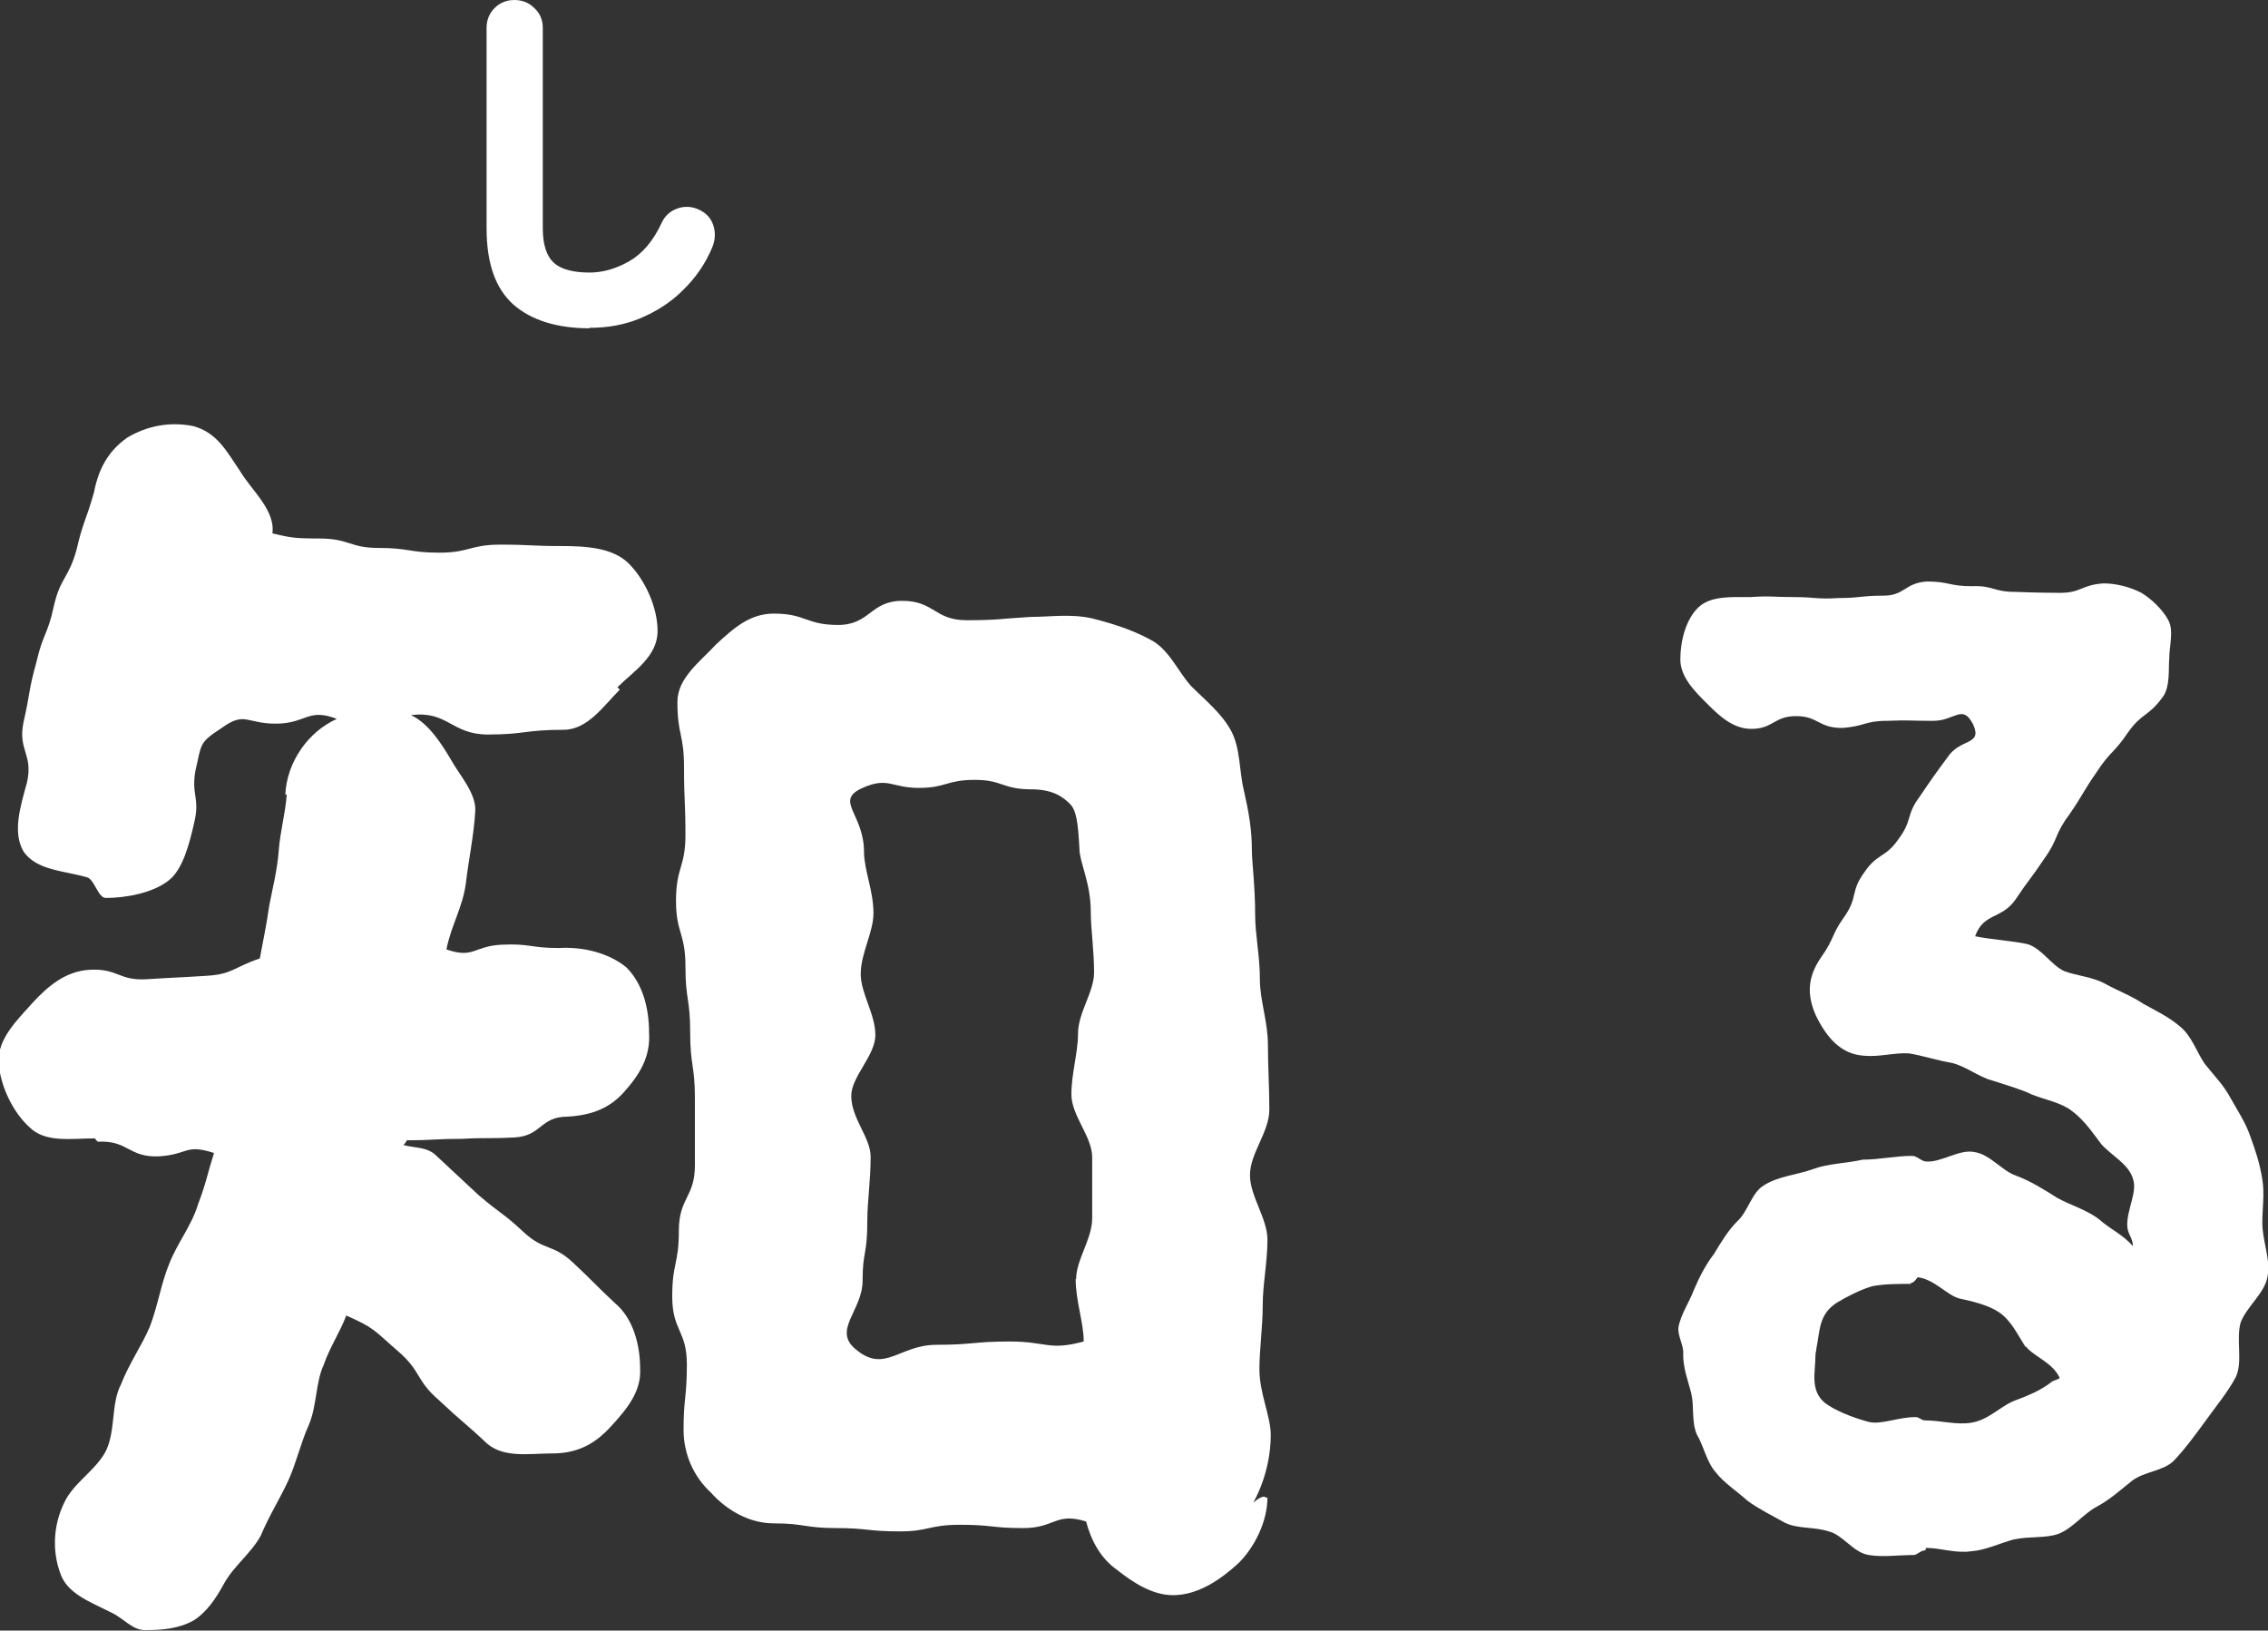
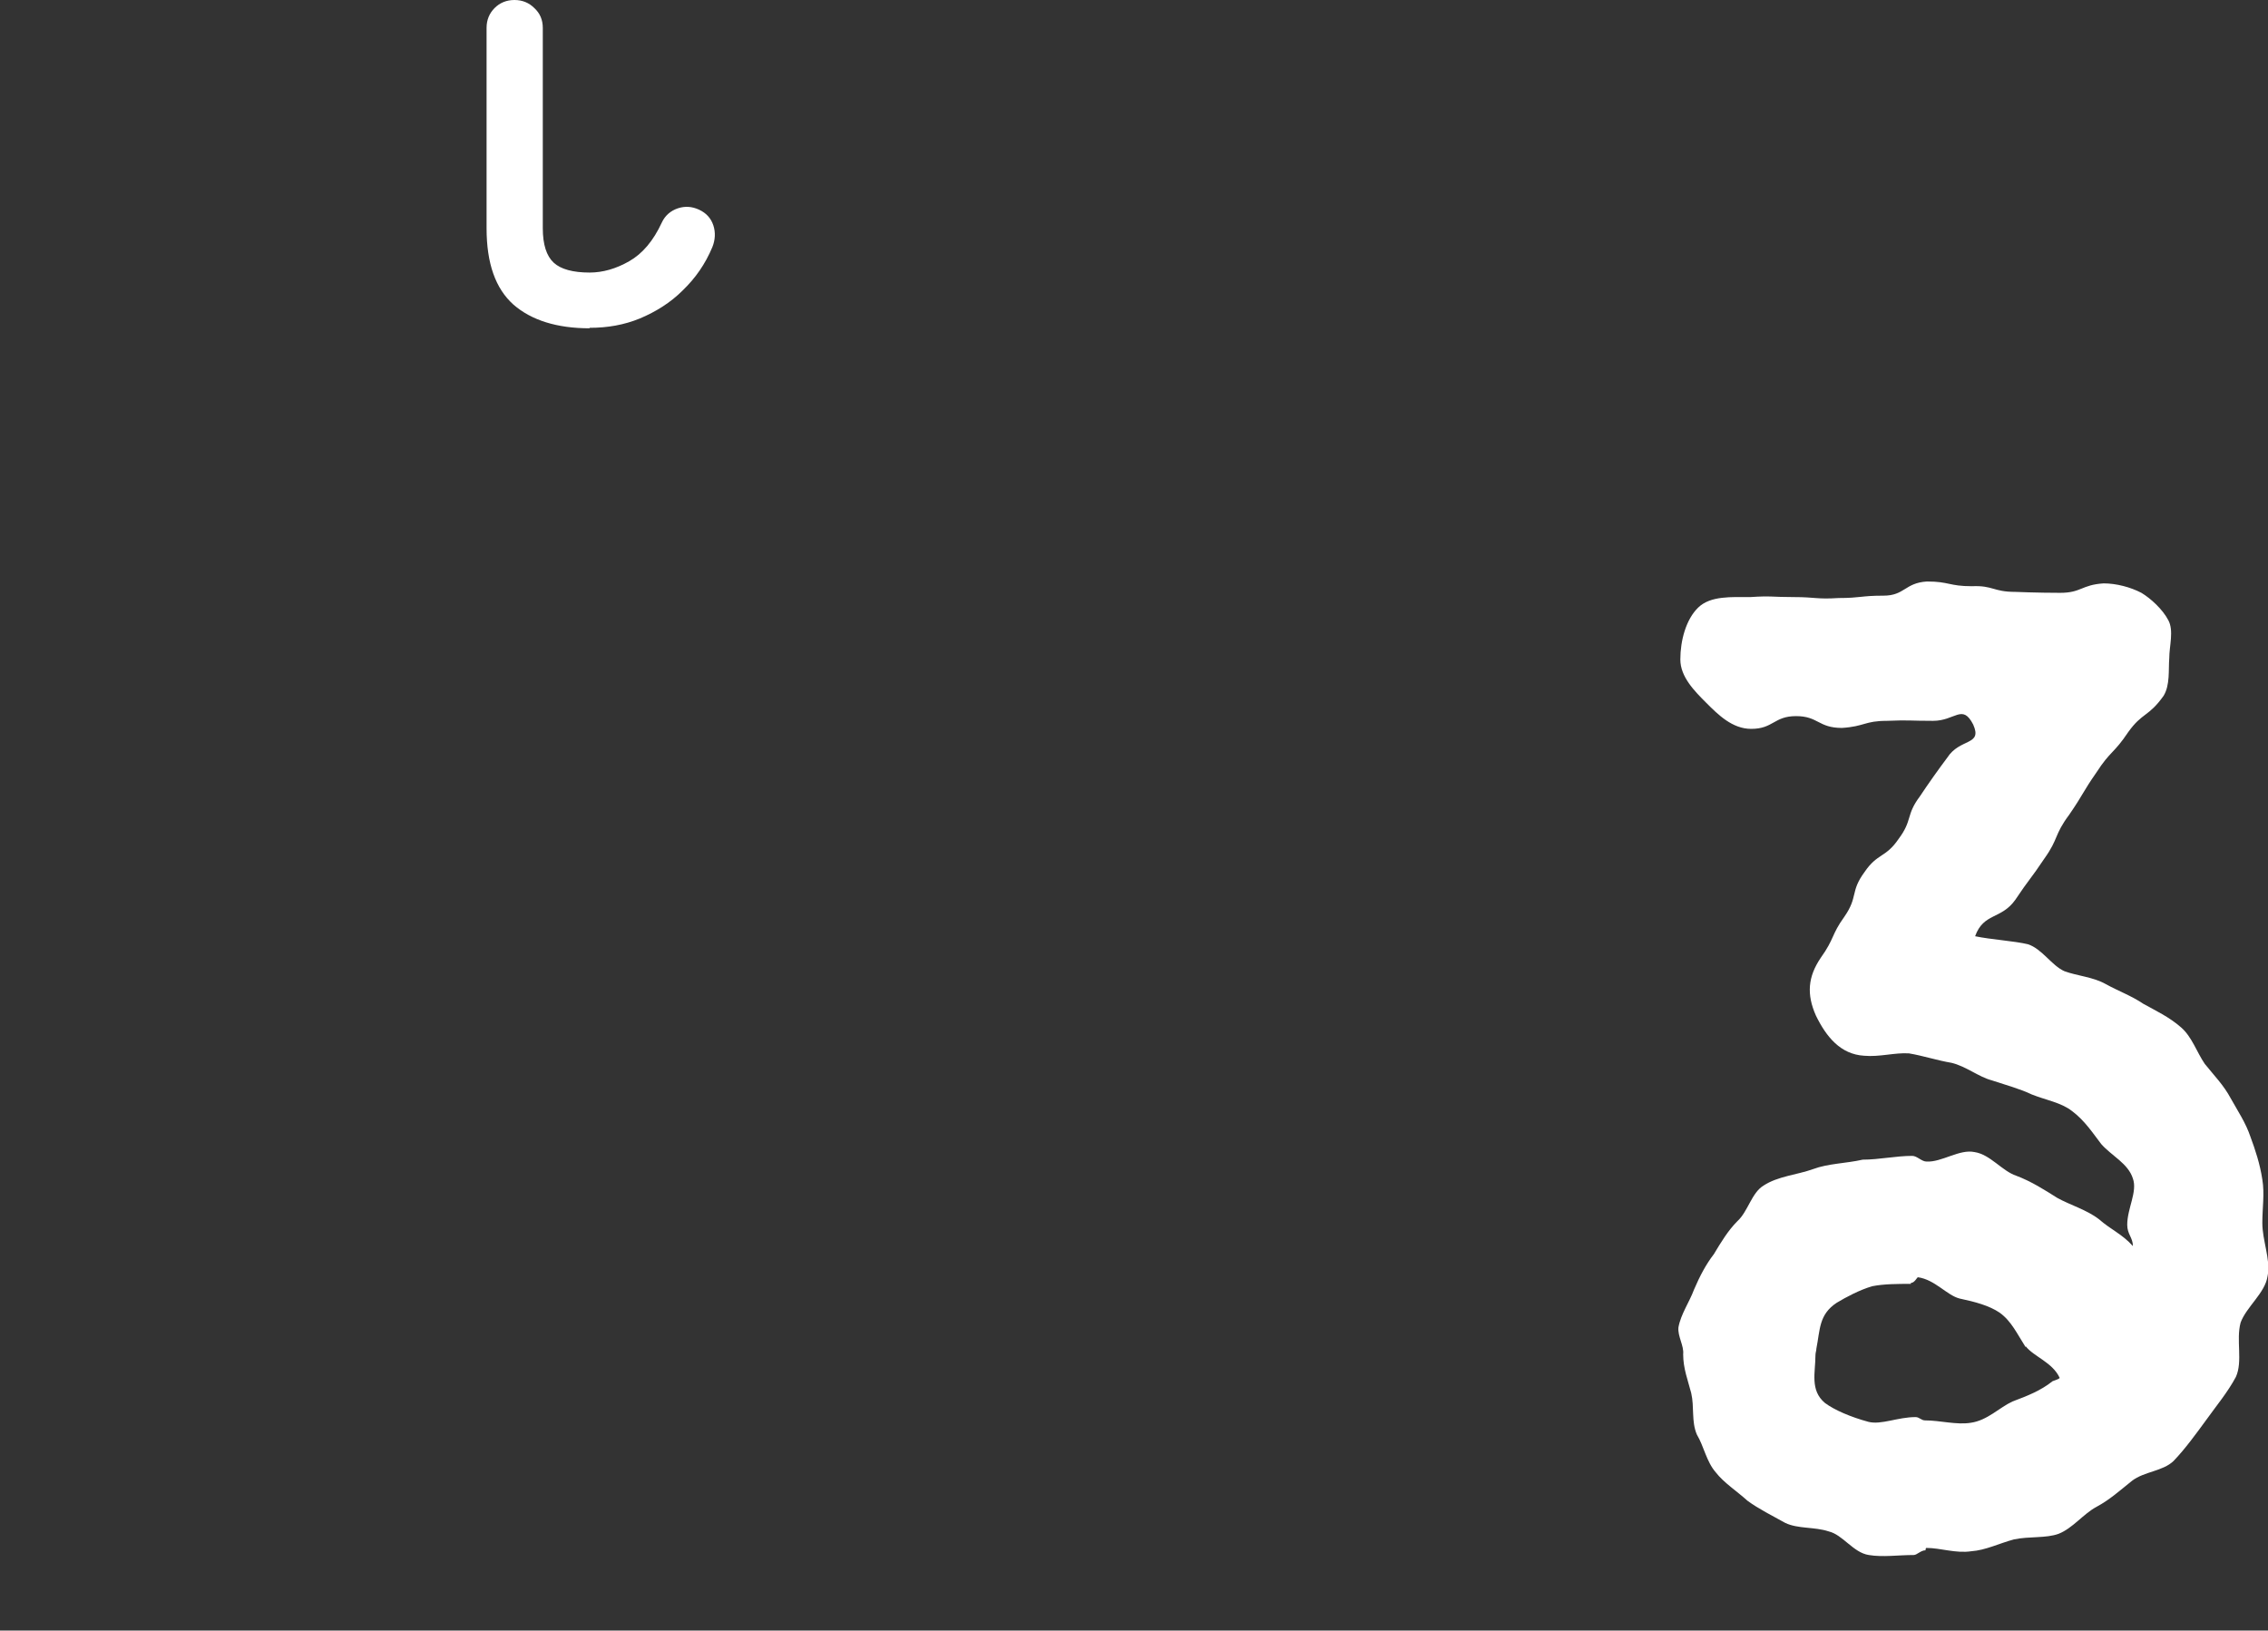
<svg xmlns="http://www.w3.org/2000/svg" id="_レイヤー_2" data-name="レイヤー 2" viewBox="0 0 48.01 34.52">
  <rect x="0" y="0" width="48.01" height="34.52" fill="#333333" stroke="none" />
  <defs>
    <style>
      .cls-1 {
        fill: #fff;
        stroke-width: 0px;
      }
    </style>
  </defs>
  <g id="_下部ボタンとか" data-name="下部ボタンとか">
    <g>
      <g>
-         <path class="cls-1" d="M13.12,14.6c-.34.34-.68.85-1.19.85-.82,0-.82.1-1.6.1s-.85-.51-1.63-.41c.37.17.65.61.85.95.17.31.54.71.51,1.09-.03.51-.14,1.02-.2,1.53-.07.51-.31.88-.41,1.39.58.2.58-.07,1.16-.1.61-.03.61.07,1.22.07.51-.03,1.05.1,1.43.41.34.34.48.85.48,1.39.03.51-.2.88-.54,1.26-.31.34-.68.48-1.19.51-.58,0-.54.41-1.12.44-.58.03-.58,0-1.12.03-.58,0-.58.03-1.16.03,0,.03-.07.1-.07.1.24.07.51.03.71.24q.44.41.88.82c.48.41.51.37.95.78s.61.24,1.05.65.44.44.88.85c.41.34.54.92.54,1.39.03.48-.27.85-.61,1.22-.37.41-.75.58-1.26.58-.48,0-.99.1-1.36-.2-.51-.48-.51-.44-1.02-.92-.51-.44-.37-.61-.88-1.05-.51-.44-.48-.48-1.09-.75-.14.37-.34.65-.48,1.05-.17.37-.14.85-.31,1.26-.17.37-.27.82-.44,1.19-.17.37-.41.75-.58,1.16-.2.37-.58.65-.78,1.02-.17.31-.37.61-.65.78-.31.17-.65.2-1.02.2-.27,0-.44-.24-.71-.37-.48-.24-.95-.41-1.09-.85-.17-.48-.14-1.02.1-1.5.2-.41.68-.68.88-1.09.2-.44.1-.99.31-1.39.17-.44.44-.82.61-1.22.17-.44.24-.92.41-1.33.17-.44.48-.82.61-1.26.17-.44.2-.65.34-1.09-.61-.2-.54.03-1.16.07-.65.03-.65-.34-1.29-.31-.03,0-.07-.07-.07-.07-.51,0-1.05.1-1.39-.24-.34-.31-.61-.85-.65-1.36-.03-.51.41-.92.71-1.26.34-.37.71-.68,1.22-.71.61-.03.61.24,1.22.2s.61-.03,1.22-.07c.58-.03.58-.17,1.16-.37.07-.37.14-.71.2-1.12.07-.37.17-.75.2-1.16.03-.41.14-.78.17-1.19h-.03c.03-.68.48-1.33,1.09-1.6-.61-.24-.65.1-1.29.1s-.65-.27-1.16.1c-.48.31-.41.34-.54.88-.1.54.1.58-.03,1.12-.1.44-.24.99-.54,1.22-.34.27-.92.37-1.33.37-.17,0-.24-.41-.41-.44-.48-.14-1.05-.14-1.33-.54-.24-.41-.07-.95.07-1.46.14-.61-.2-.68-.07-1.29.14-.61.1-.65.27-1.26.14-.61.24-.58.37-1.19.14-.61.31-.58.48-1.19.14-.61.2-.61.37-1.22.1-.51.31-.88.71-1.16.41-.24.88-.34,1.39-.24.51.14.71.54.99.95.24.41.78.85.68,1.36-.03.1-.37-.1-.27-.1.65.14.61.17,1.26.17s.65.2,1.26.2c.65,0,.65.1,1.29.1s.65-.17,1.29-.17.65.03,1.29.03c.51,0,1.09.03,1.43.37s.61.92.61,1.43c0,.54-.51.85-.85,1.19ZM26.83,31.7c0,.51-.27,1.05-.61,1.39-.37.34-.85.68-1.39.68-.44,0-.85-.27-1.19-.54-.34-.24-.54-.61-.65-1.02-.65-.2-.65.14-1.33.14s-.65-.07-1.33-.07-.65.14-1.29.14c-.68,0-.68-.07-1.33-.07-.68,0-.68-.1-1.33-.1-.51,0-.99-.27-1.33-.65-.37-.34-.58-.82-.58-1.33,0-.68.07-.68.07-1.39s-.31-.71-.31-1.43.14-.68.14-1.39.34-.71.34-1.39v-1.43c0-.68-.1-.68-.1-1.39s-.1-.68-.1-1.39-.2-.71-.2-1.39c0-.71.2-.71.2-1.39,0-.71-.03-.71-.03-1.43s-.14-.68-.14-1.39c0-.51.48-.85.82-1.22.37-.34.71-.65,1.22-.65.68,0,.68.24,1.36.24s.68-.51,1.36-.51.68.41,1.36.41.68-.03,1.36-.07c.41,0,.85-.07,1.29.03.41.1.85.24,1.22.44.41.2.58.65.88.99.31.31.65.58.85.95.2.37.17.85.27,1.26.1.44.17.82.17,1.26,0,.27.07.75.07,1.39,0,.41.1.85.1,1.36,0,.44.17.88.17,1.39,0,.44.03.88.03,1.36s-.41.92-.41,1.39c0,.44.37.92.37,1.36,0,.48-.1.95-.1,1.39,0,.48-.07.92-.07,1.36,0,.51.24.99.24,1.39,0,.82-.37,1.43-.37,1.43.24-.2.27-.1.27-.1ZM22.78,27.08c0-.41.34-.85.34-1.29v-1.29c0-.44-.44-.88-.44-1.33s.14-.88.14-1.29c0-.44.34-.88.34-1.29,0-.48-.07-.92-.07-1.29,0-.61-.24-1.05-.24-1.33-.03-.58-.07-.82-.2-.95s-.34-.31-.82-.31c-.61,0-.61-.2-1.19-.2-.61,0-.61.17-1.19.17s-.65-.24-1.19,0c-.61.27.03.54.03,1.36,0,.37.2.82.2,1.29,0,.41-.27.85-.27,1.29,0,.41.31.85.31,1.29s-.51.88-.51,1.29c0,.48.41.88.41,1.29,0,.51-.07.95-.07,1.33,0,.78-.1.65-.1,1.29s-.65,1.05-.14,1.46c.61.51.92-.1,1.7-.1s.78-.07,1.56-.07.82.2,1.56,0c0-.41-.17-.85-.17-1.33Z" />
        <path class="cls-1" d="M48,27.02c-.05.35-.45.65-.57.98-.1.37.05.82-.1,1.15-.17.32-.42.62-.62.9-.22.3-.45.62-.7.88-.23.22-.62.22-.88.42-.25.2-.47.4-.75.55s-.5.45-.8.57c-.27.1-.62.05-.95.12-.3.08-.6.23-.9.25-.33.05-.65-.07-.95-.07-.02,0-.02.05-.02.05-.1,0-.18.1-.25.1-.33,0-.65.05-.95,0-.33-.05-.55-.43-.85-.5-.3-.1-.65-.05-.92-.18-.27-.15-.57-.3-.8-.47-.22-.2-.5-.38-.67-.6-.2-.23-.25-.55-.4-.8-.12-.28-.05-.58-.12-.88-.07-.27-.17-.52-.17-.82.02-.18-.12-.38-.1-.57.05-.28.23-.53.33-.8.12-.28.25-.53.42-.75.15-.25.3-.5.5-.7.22-.2.3-.6.55-.75.3-.2.72-.23,1.05-.35.32-.12.7-.12,1.05-.2.35,0,.7-.08,1.05-.08.1,0,.2.12.3.12.32.02.7-.27,1.02-.2.33.05.58.4.88.5.32.12.6.3.87.47.27.15.62.25.88.45.25.22.5.32.72.57,0-.18-.12-.25-.12-.45,0-.35.22-.7.12-.98-.1-.32-.45-.48-.67-.73-.17-.22-.35-.5-.62-.7-.23-.18-.55-.23-.85-.35-.25-.12-.55-.2-.85-.3-.27-.07-.55-.3-.85-.37-.3-.05-.6-.15-.9-.2-.3-.02-.62.08-.95.05-.5-.03-.8-.4-1.02-.85-.2-.45-.17-.82.1-1.22.3-.42.22-.48.5-.87.3-.43.12-.53.43-.95.27-.4.45-.3.72-.7.3-.4.15-.5.45-.9q.28-.42.58-.82c.27-.42.75-.25.55-.7-.23-.45-.38-.08-.85-.08-.5,0-.5-.02-.98,0-.47,0-.47.12-.95.15-.5,0-.5-.25-.97-.25s-.48.27-.95.27c-.4,0-.7-.3-.95-.55-.25-.25-.55-.55-.55-.92,0-.4.12-.85.38-1.1s.7-.22,1.1-.22c.45-.03.45,0,.92,0s.48.05.95.02c.47,0,.47-.05.95-.05.45,0,.45-.27.92-.3.47,0,.47.1.95.1.45-.02.45.12.92.12,0,0,.47.02.95.02.45,0,.45-.17.92-.2.27,0,.57.08.8.2.2.12.45.35.57.58.12.22.02.55.02.8-.02.25.02.57-.12.8-.32.45-.45.35-.75.77-.3.45-.38.4-.67.85-.3.43-.27.45-.58.9-.32.43-.22.5-.52.92-.3.45-.32.43-.62.88-.3.42-.67.27-.85.77.33.07.83.1,1.12.17.3.1.5.45.77.57.27.1.6.12.87.27.27.15.55.25.8.42.27.15.55.28.8.5.23.2.33.52.5.77.2.25.4.45.55.73.15.27.32.52.42.82.1.27.2.57.25.9.05.3,0,.6,0,.92,0,.37.17.75.12,1.12v-.05ZM42.88,28.52c-.18-.28-.3-.55-.55-.73-.22-.15-.52-.23-.85-.3-.27-.07-.52-.4-.88-.45-.02,0-.07.12-.15.12v.02c-.27,0-.57,0-.82.05-.27.08-.55.23-.75.35-.38.25-.35.57-.43.97,0,.05-.02.08-.02.15,0,.35-.12.73.2,1,.2.15.55.3.92.4.27.07.62-.1,1-.1.08,0,.12.07.2.07.32,0,.67.1.97.05.35-.05.6-.32.88-.45.32-.12.6-.23.85-.43,0,0,.15-.05.15-.07-.15-.33-.55-.45-.72-.67Z" />
      </g>
      <path class="cls-1" d="M12.48,6.95c-.69,0-1.23-.17-1.61-.5-.38-.34-.57-.87-.57-1.62V.59c0-.17.06-.31.17-.42.11-.11.25-.17.42-.17s.31.06.42.17c.12.11.18.25.18.42v4.24c0,.35.08.59.23.73.15.14.41.21.76.21.28,0,.56-.08.84-.24.28-.16.51-.43.69-.82.07-.15.19-.25.34-.3.15-.05.3-.04.45.03.15.07.25.18.3.33.05.15.04.31-.02.46-.15.36-.36.66-.63.92-.26.26-.57.45-.9.59-.34.14-.69.2-1.07.2Z" />
    </g>
  </g>
</svg>